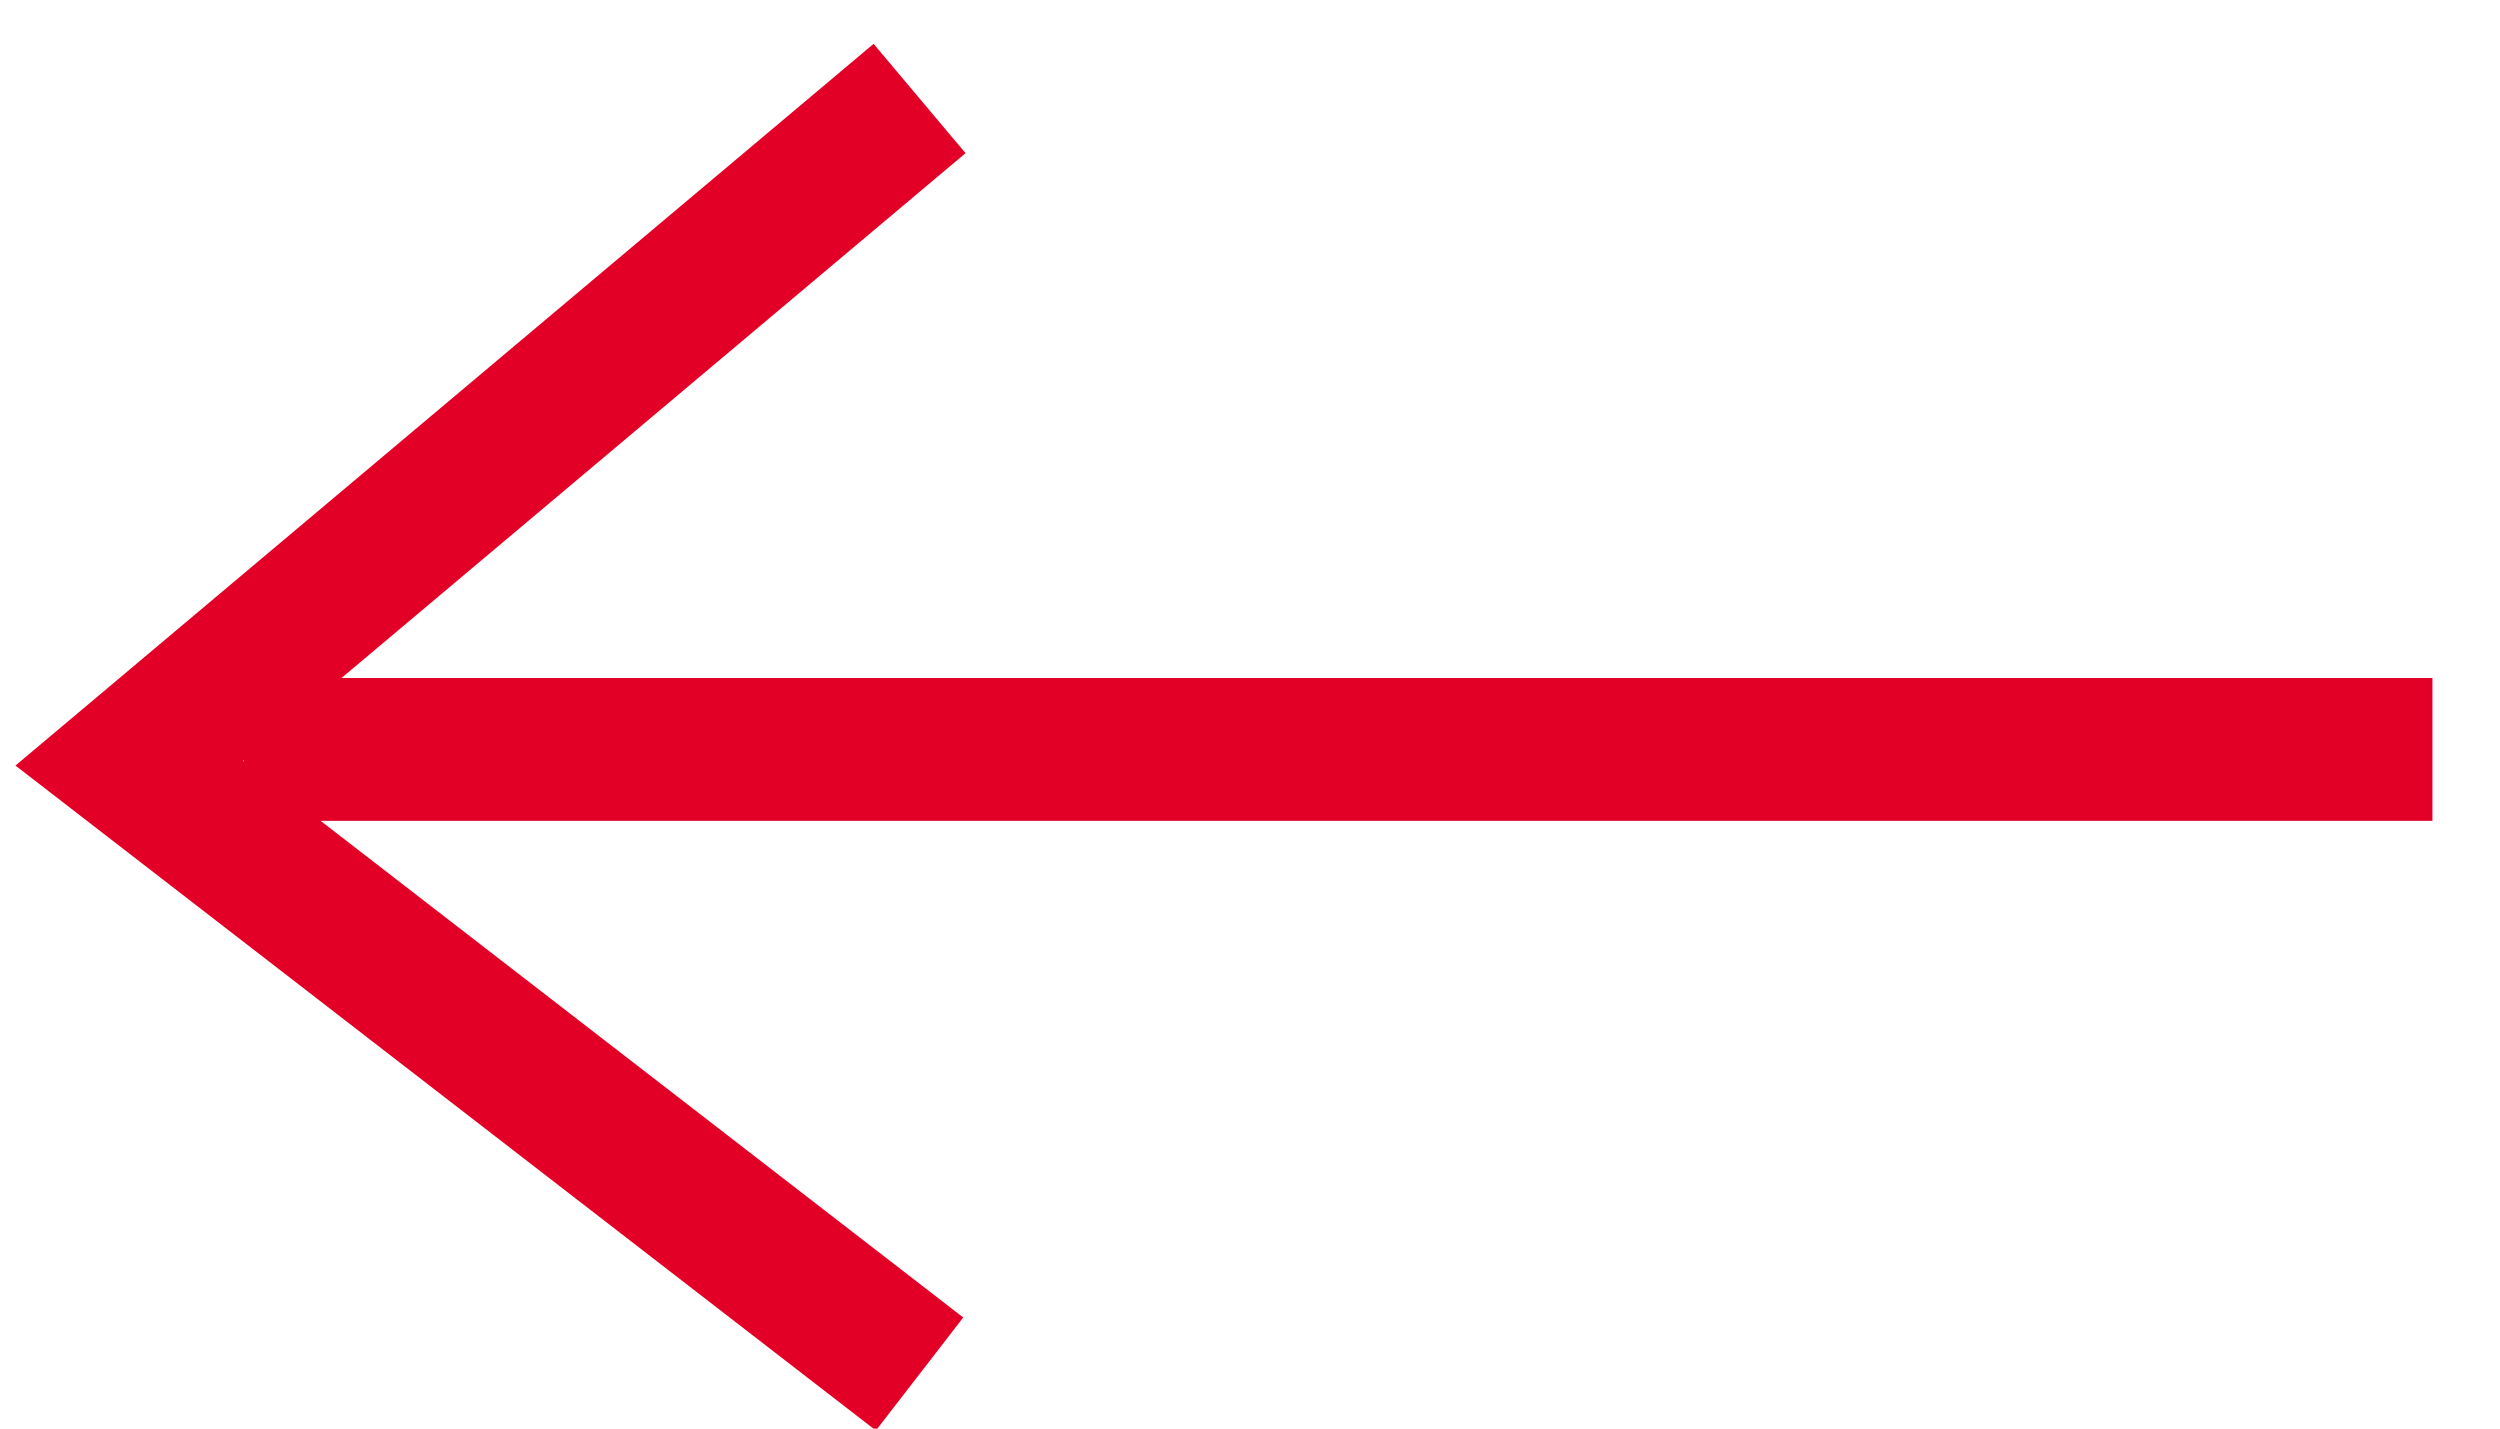
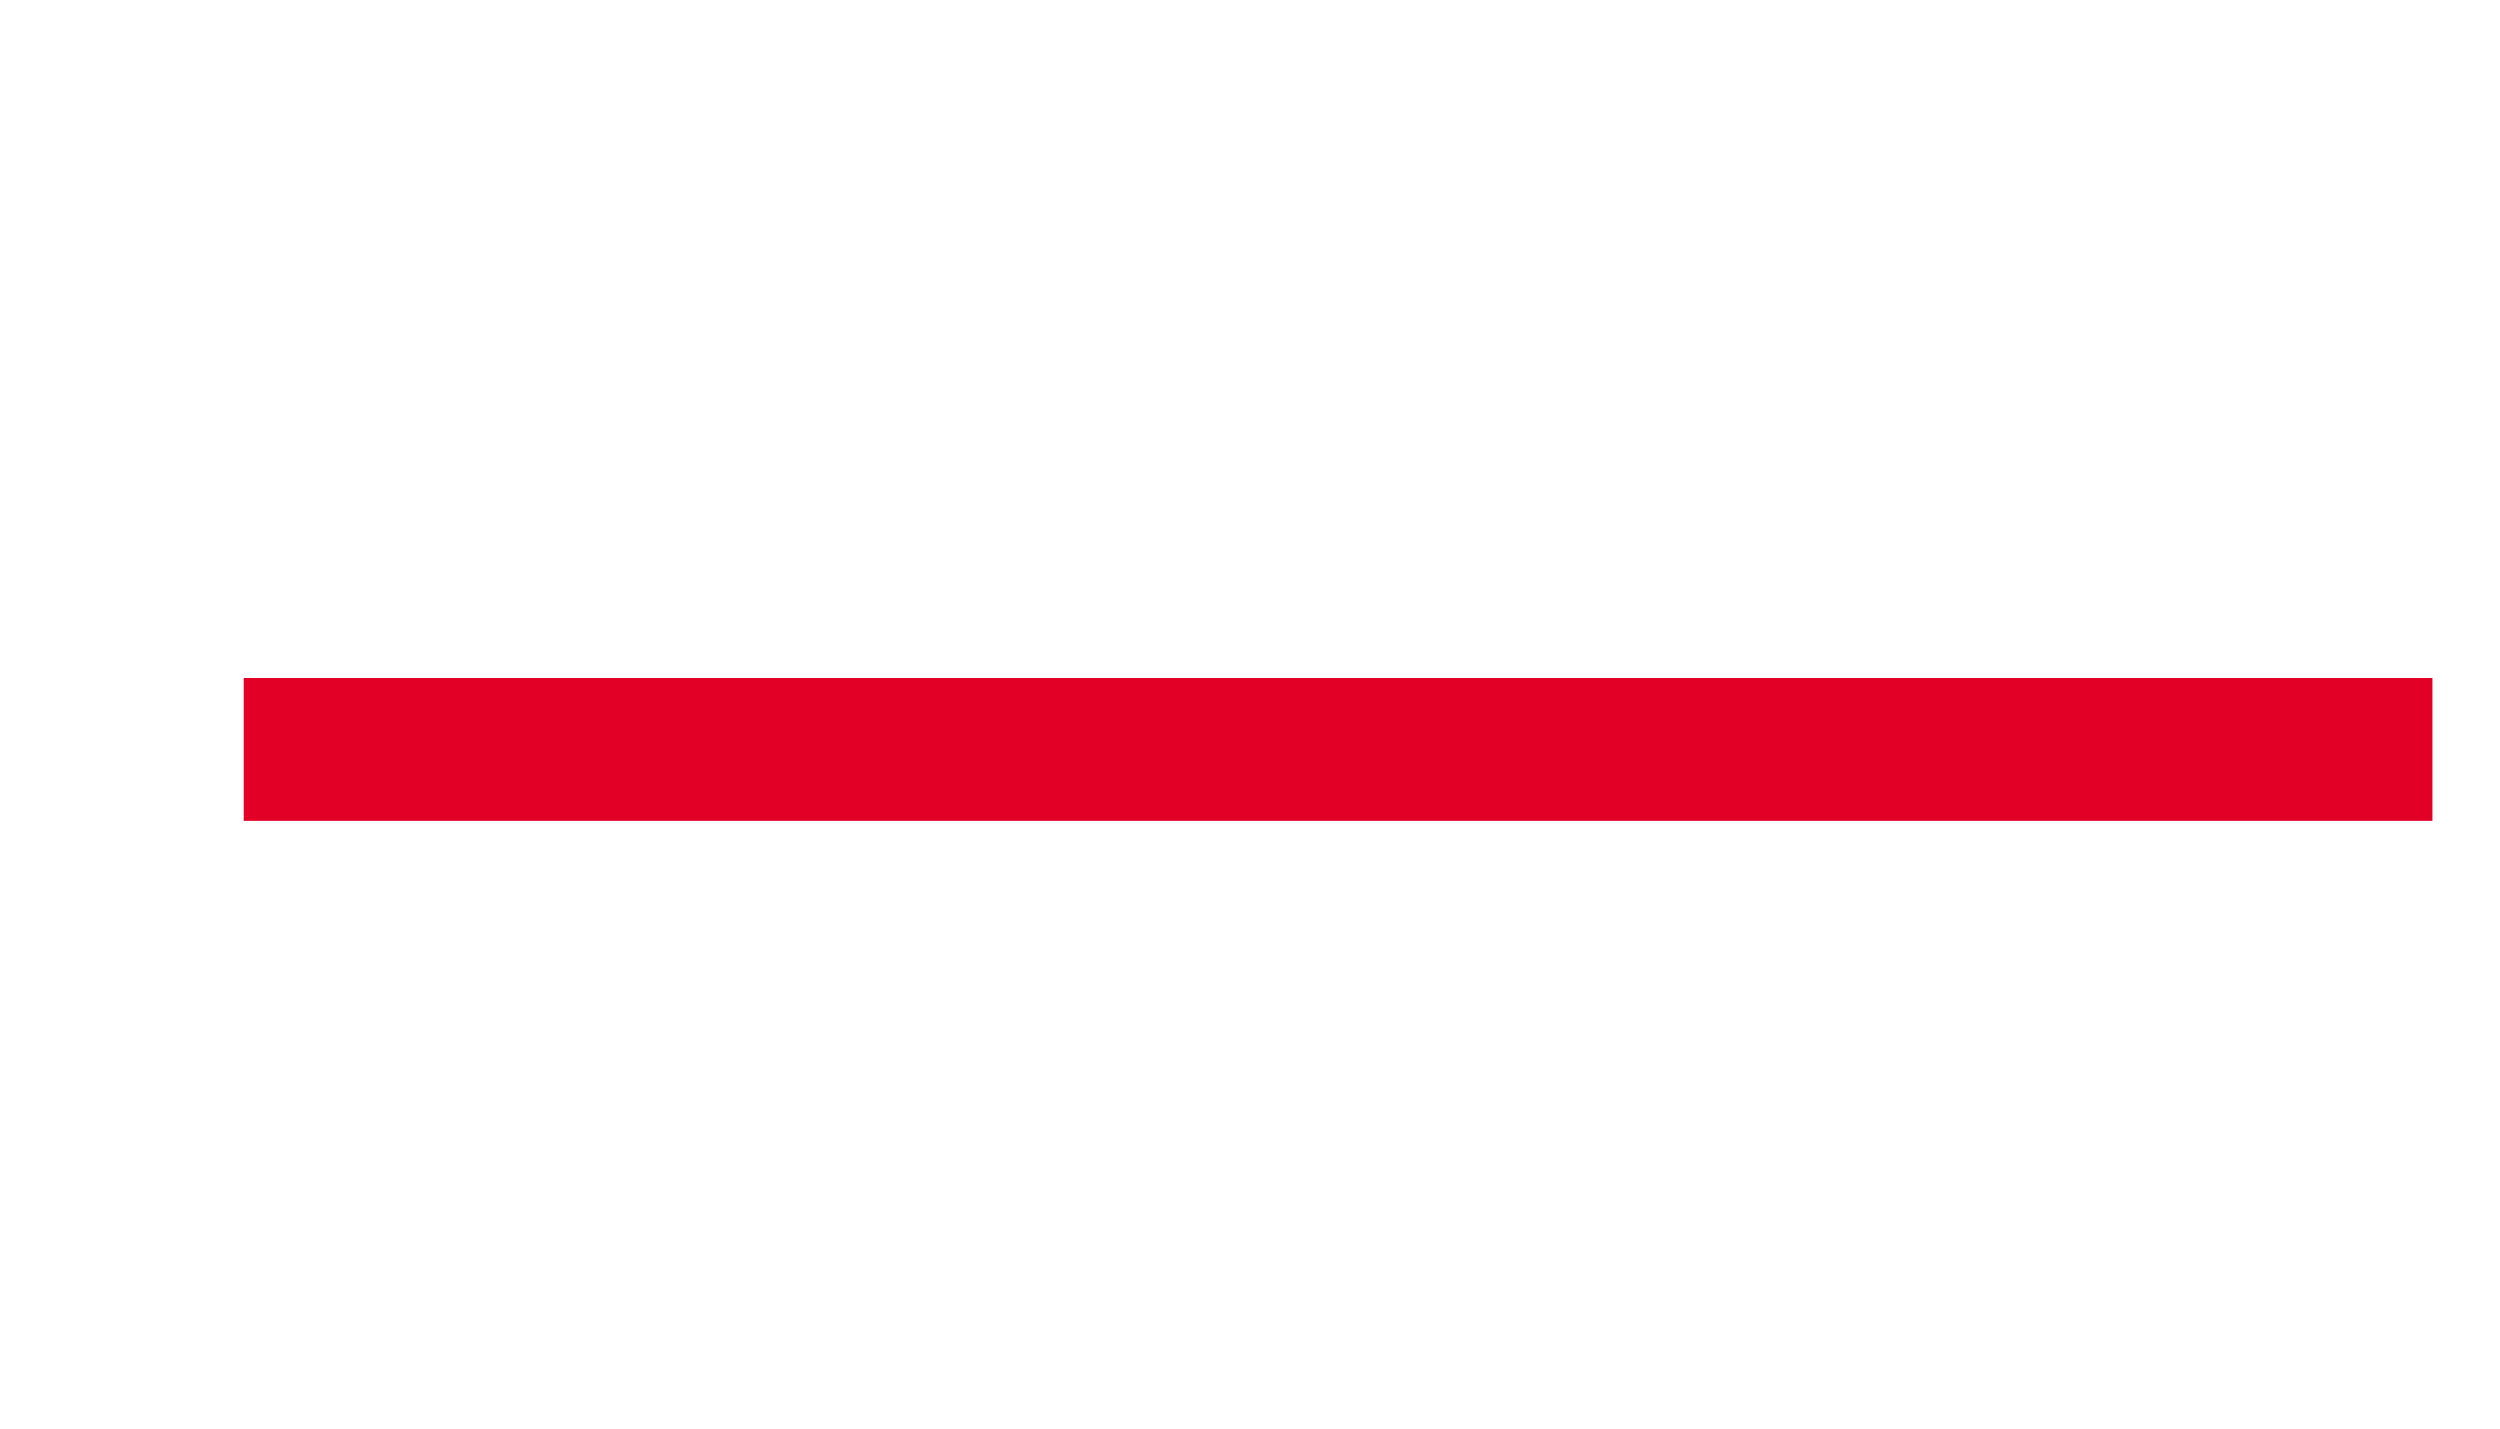
<svg xmlns="http://www.w3.org/2000/svg" version="1.1" id="Ebene_1" x="0px" y="0px" width="35px" height="20px" viewBox="0 0 35 20" enable-background="new 0 0 35 20" xml:space="preserve">
  <title>Pfeil</title>
  <g id="Symbols">
    <g id="Navi_Pfeil_Quadrat_Rot" transform="translate(-8, -15)">
      <g id="Pfeil" transform="translate(9.483, 16.379)">
-         <polyline id="Path-6" fill="none" stroke="#E20026" stroke-width="2" points="11.391,17.857 0.326,9.306 11.391,0    " />
        <line id="Line-14" fill="none" stroke="#E20026" stroke-width="2" stroke-linecap="square" x1="2.929" y1="9.113" x2="31.571" y2="9.113" />
      </g>
    </g>
  </g>
</svg>